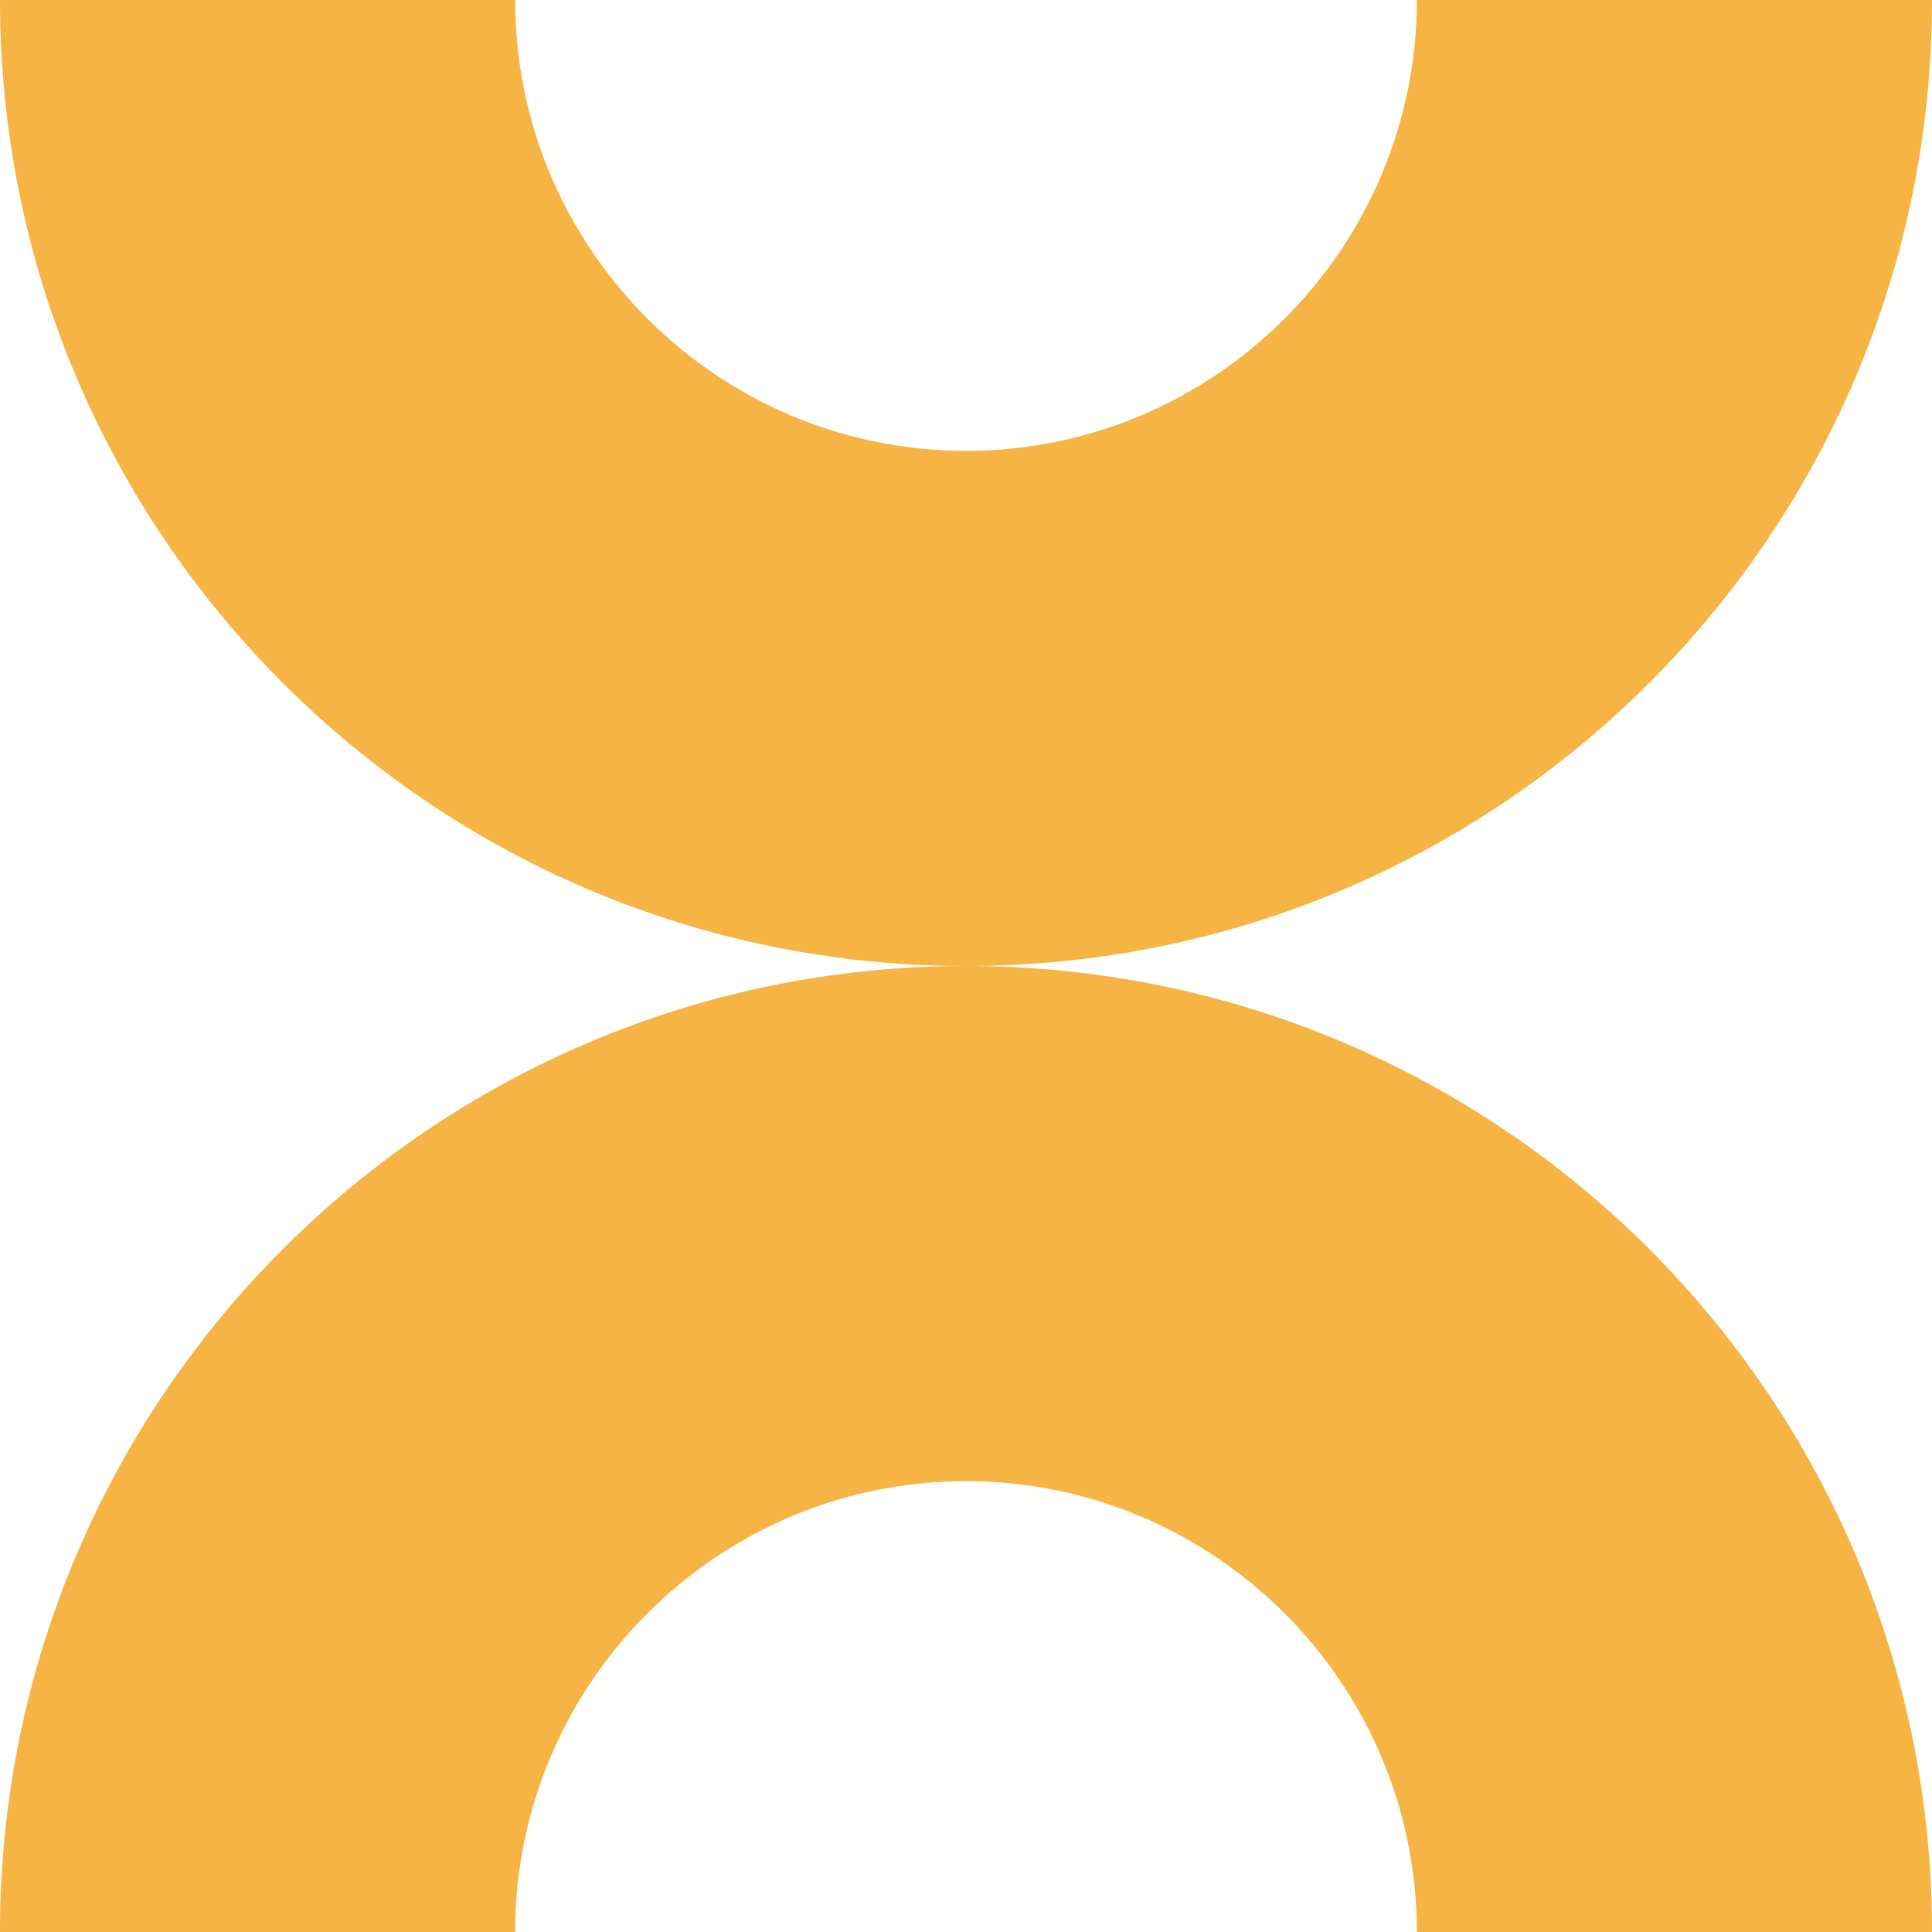
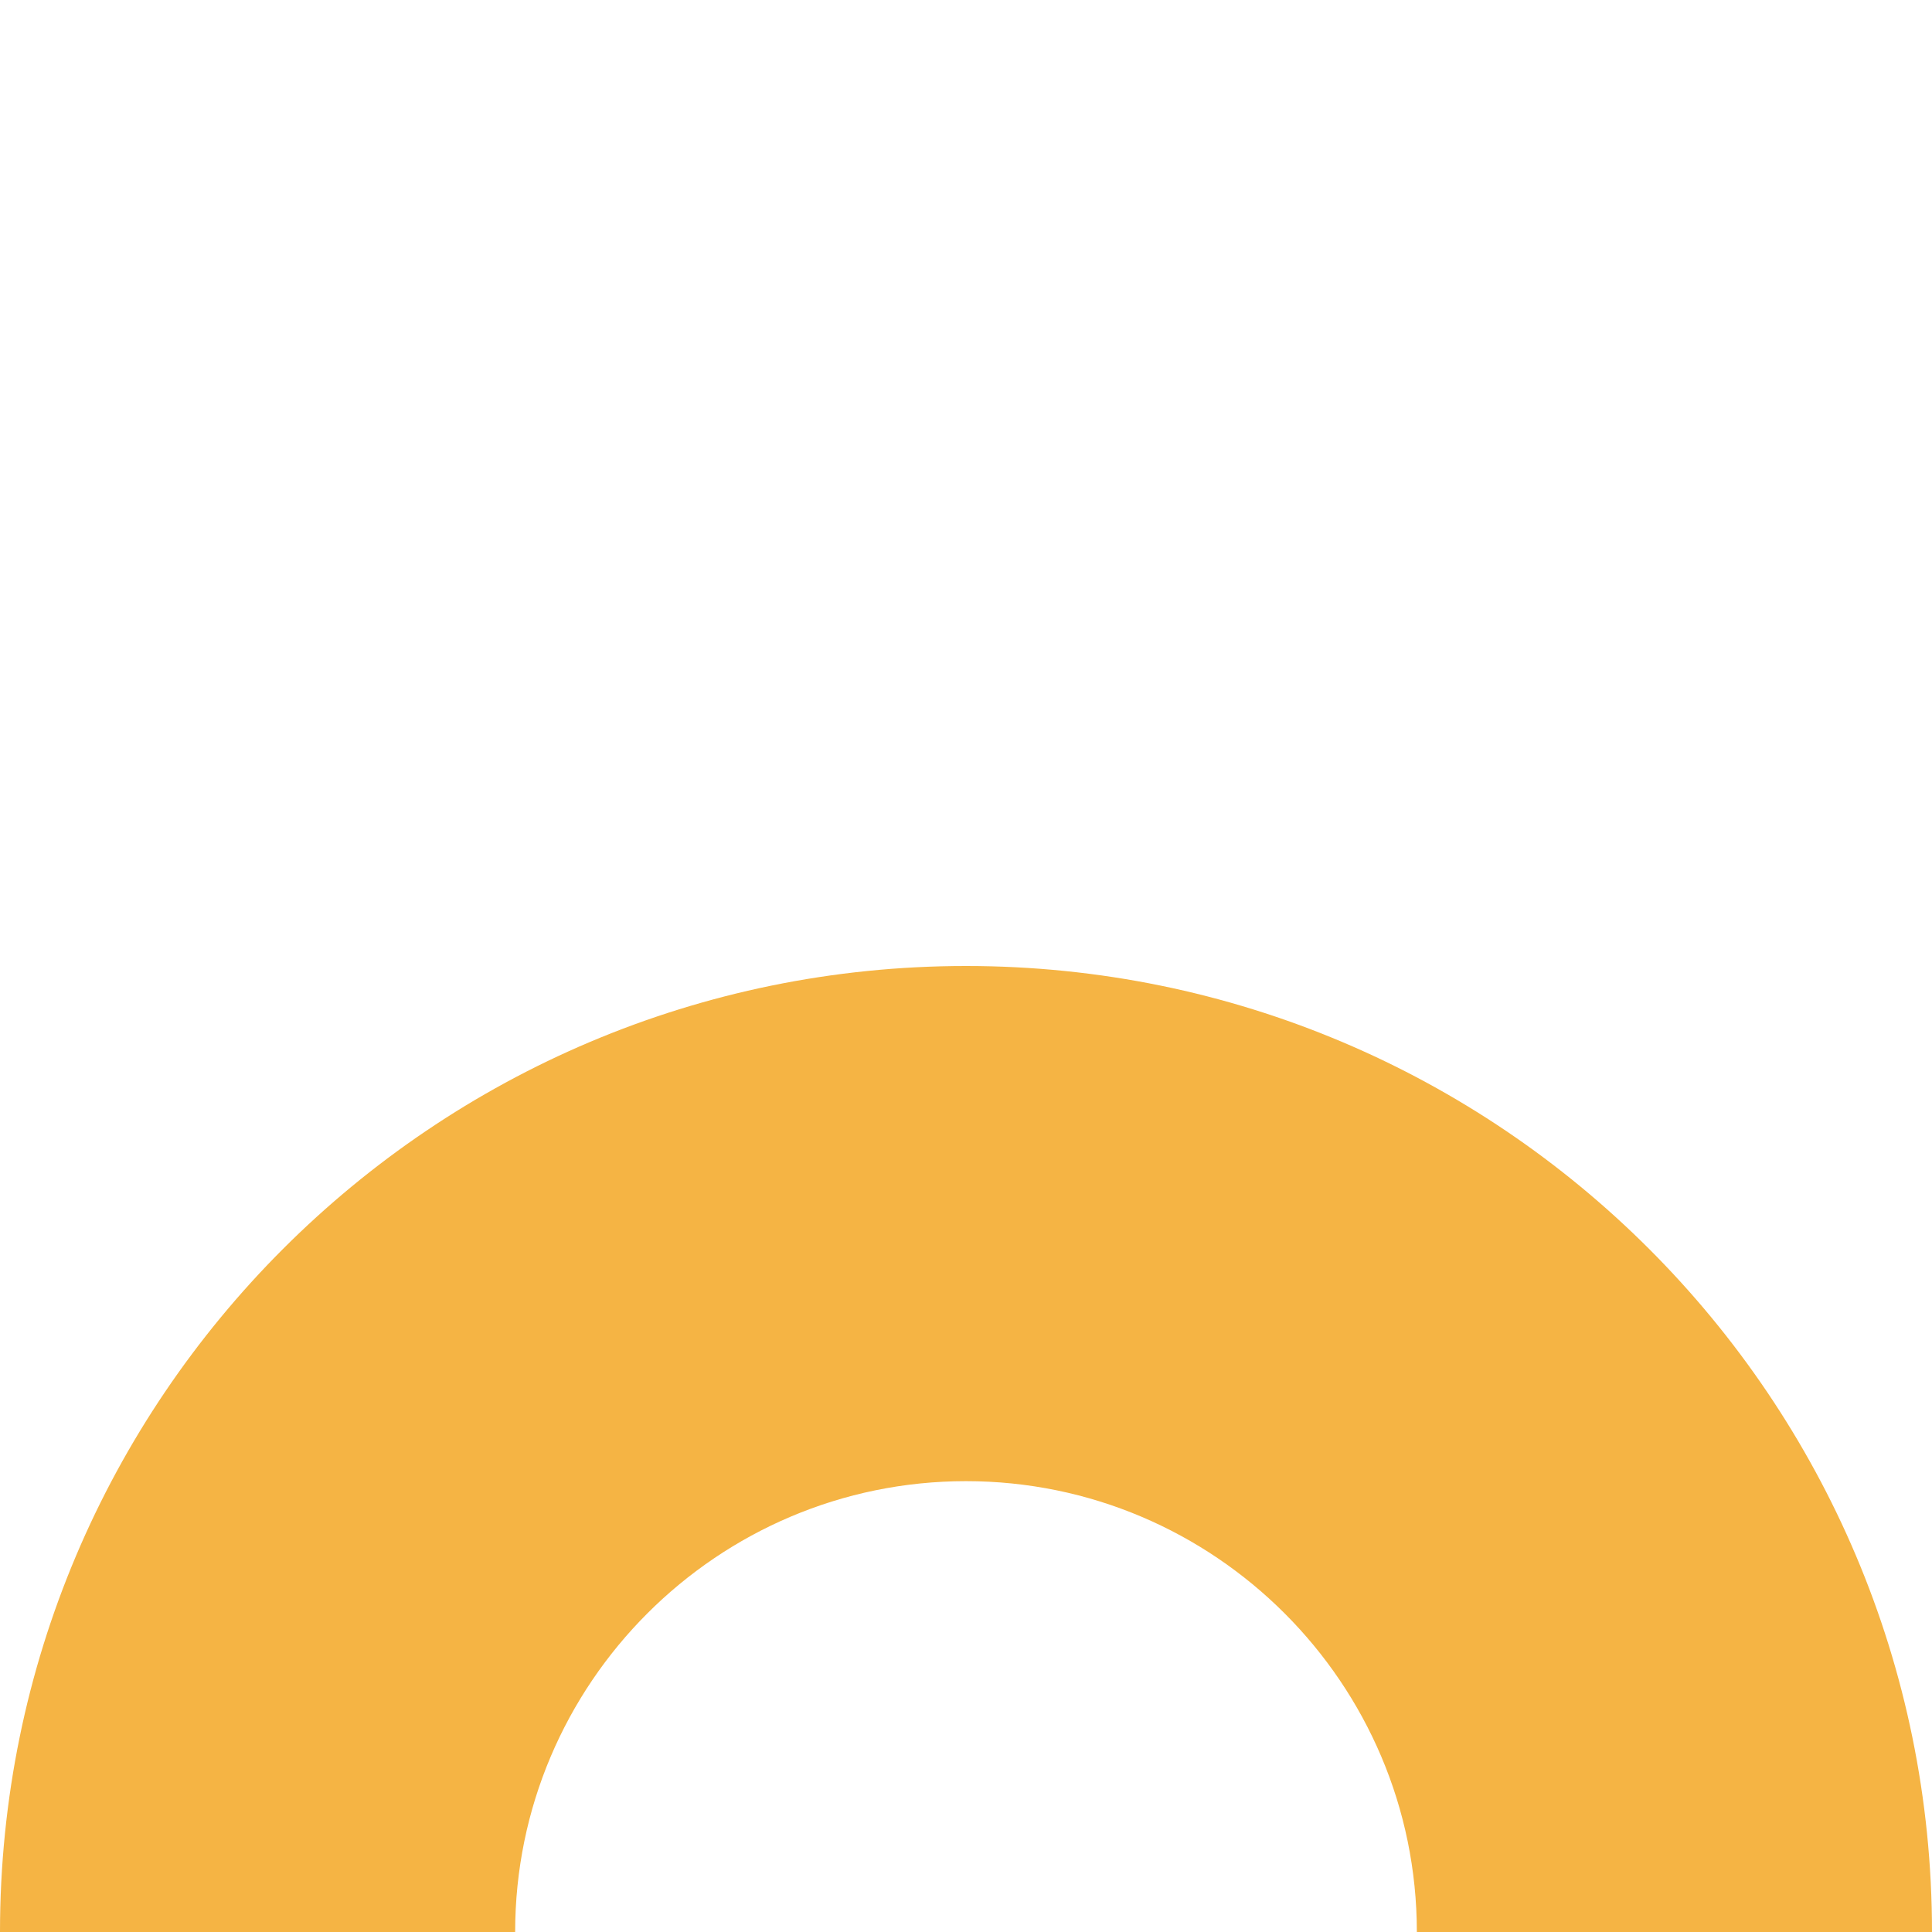
<svg xmlns="http://www.w3.org/2000/svg" id="Layer_2" viewBox="0 0 55.58 55.58">
  <defs>
    <style>      .cls-1 {        fill: #f5b444;      }    </style>
  </defs>
  <g id="Layer_1-2" data-name="Layer_1">
    <g>
      <path class="cls-1" d="M27.79,42.61c7.15,0,12.97,5.82,12.97,12.97h14.82c0-15.35-12.44-27.79-27.79-27.79S0,40.24,0,55.58h14.82c0-7.15,5.82-12.97,12.97-12.97Z" />
-       <path class="cls-1" d="M27.79,12.97c-7.15,0-12.97-5.82-12.97-12.97H0c0,15.35,12.44,27.79,27.79,27.79S55.58,15.35,55.58,0h-14.82c0,7.15-5.82,12.97-12.97,12.97Z" />
    </g>
  </g>
</svg>